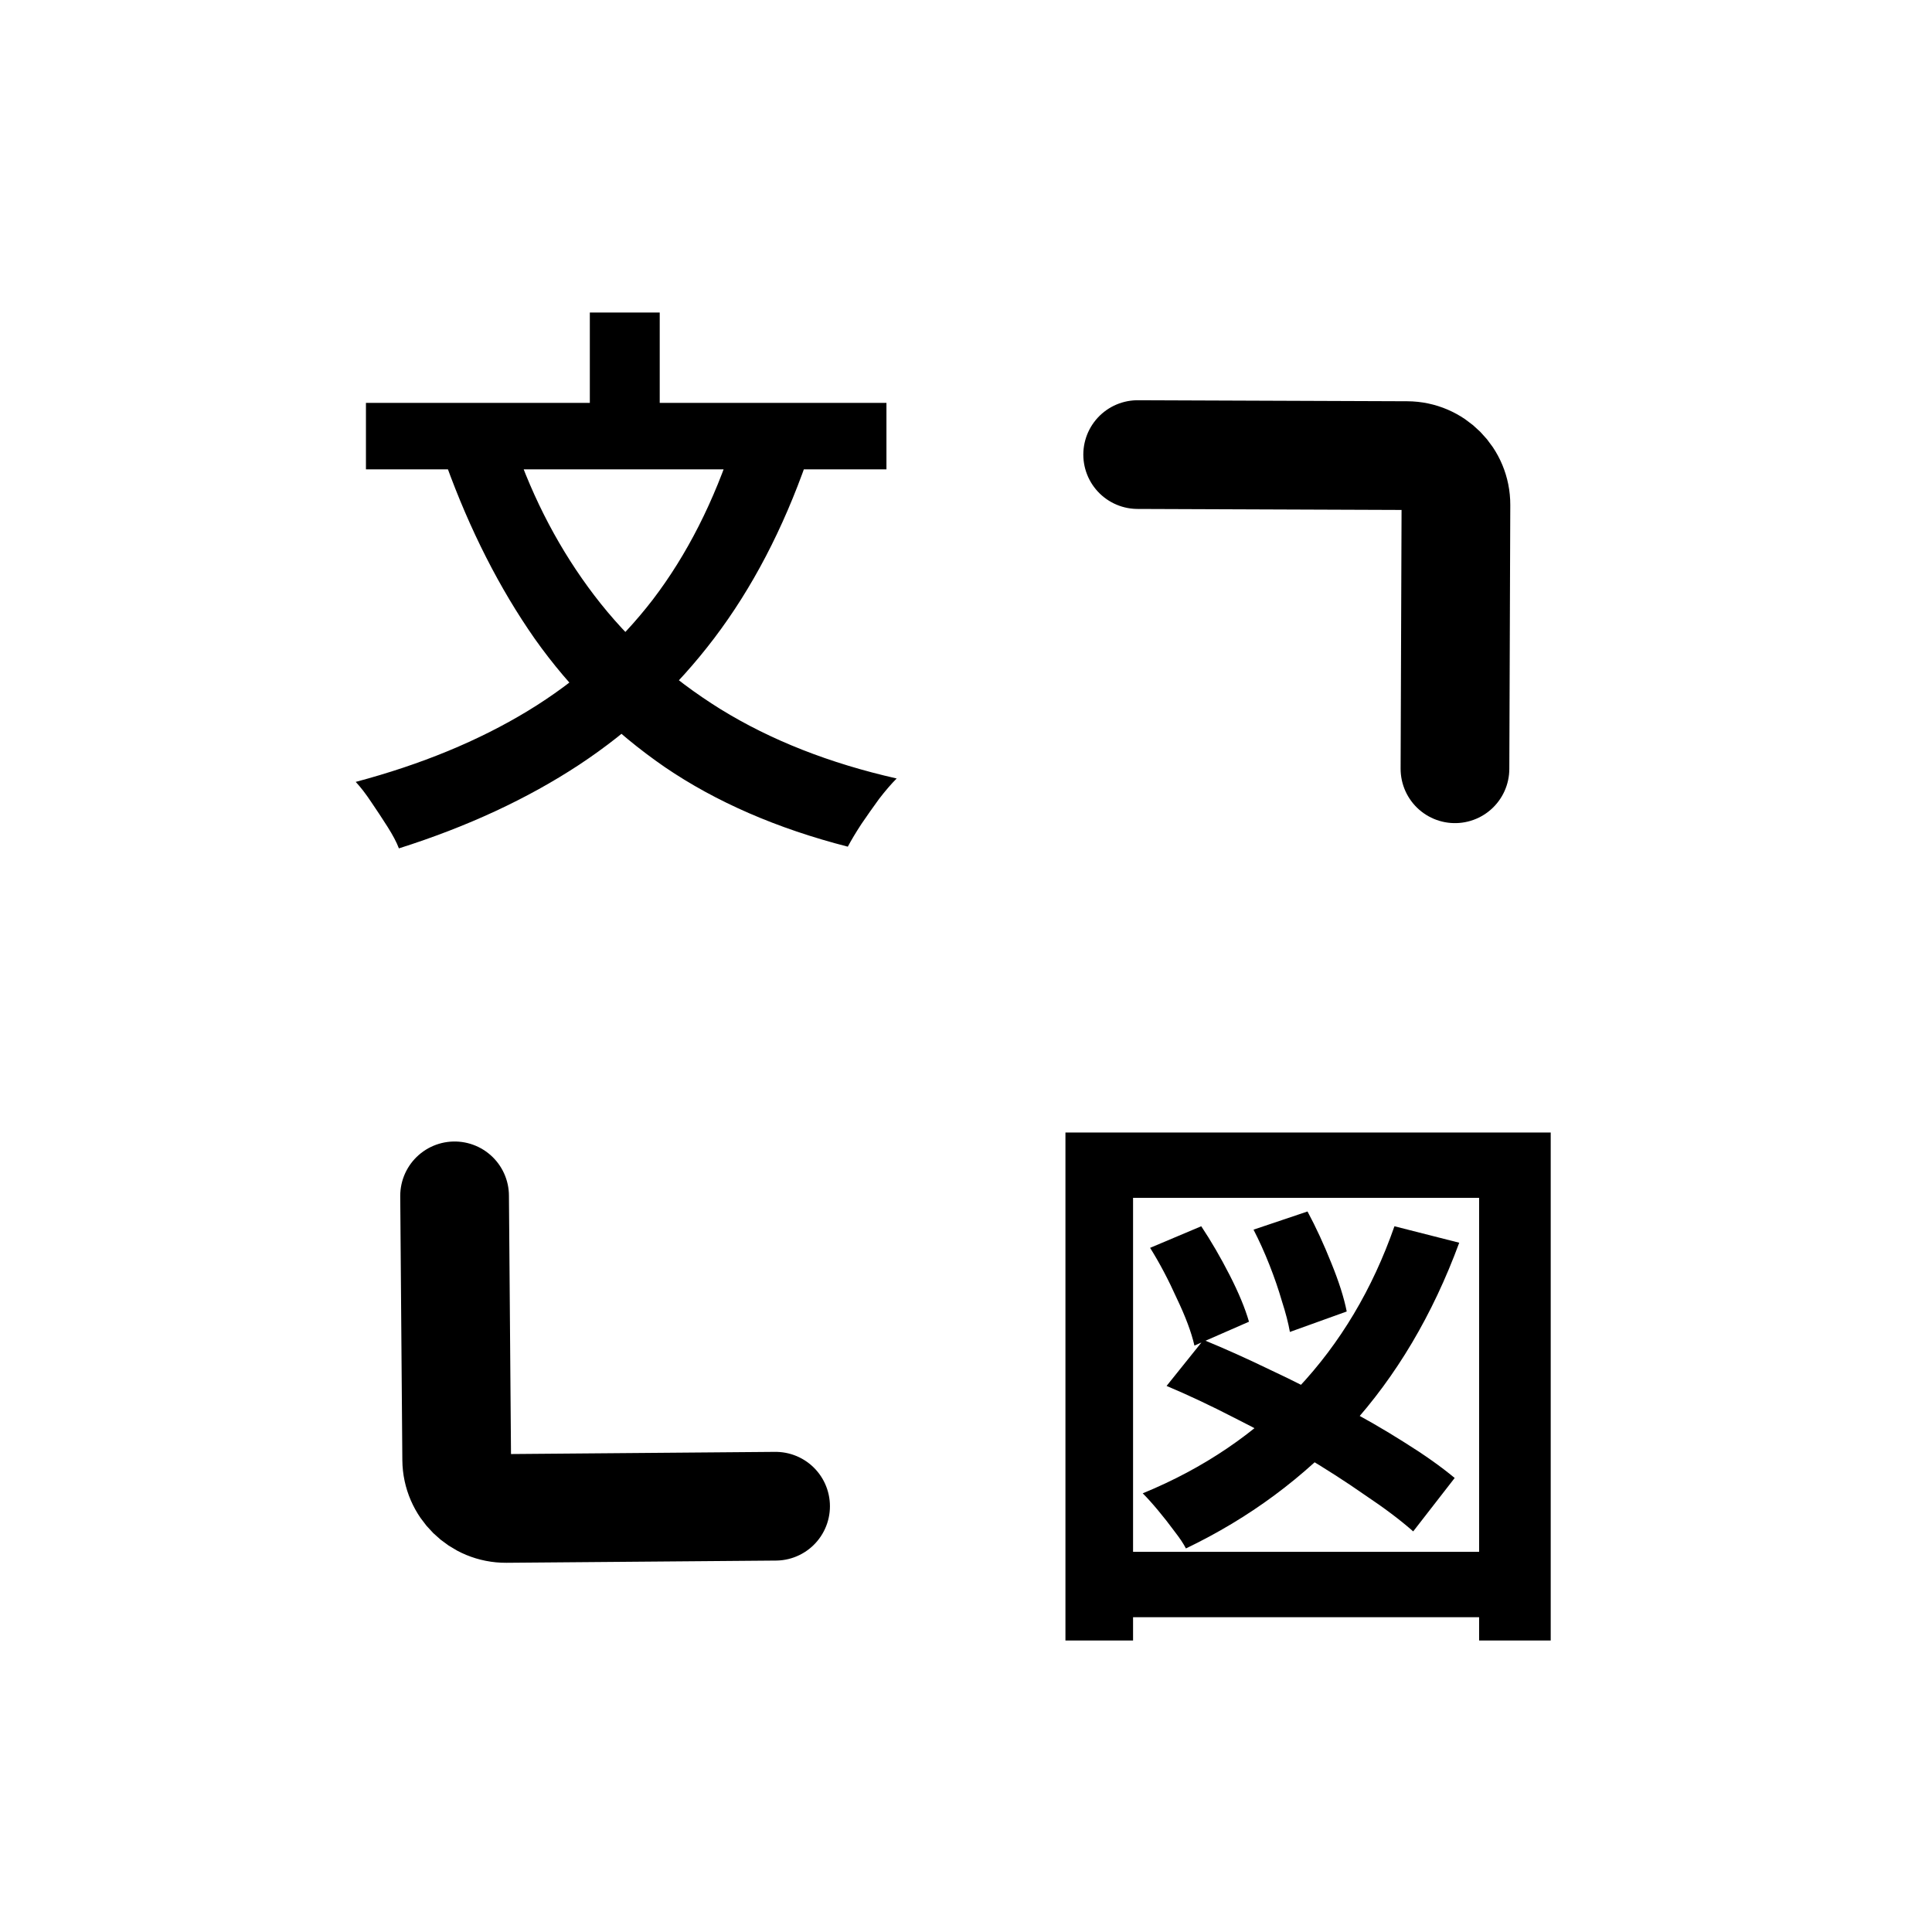
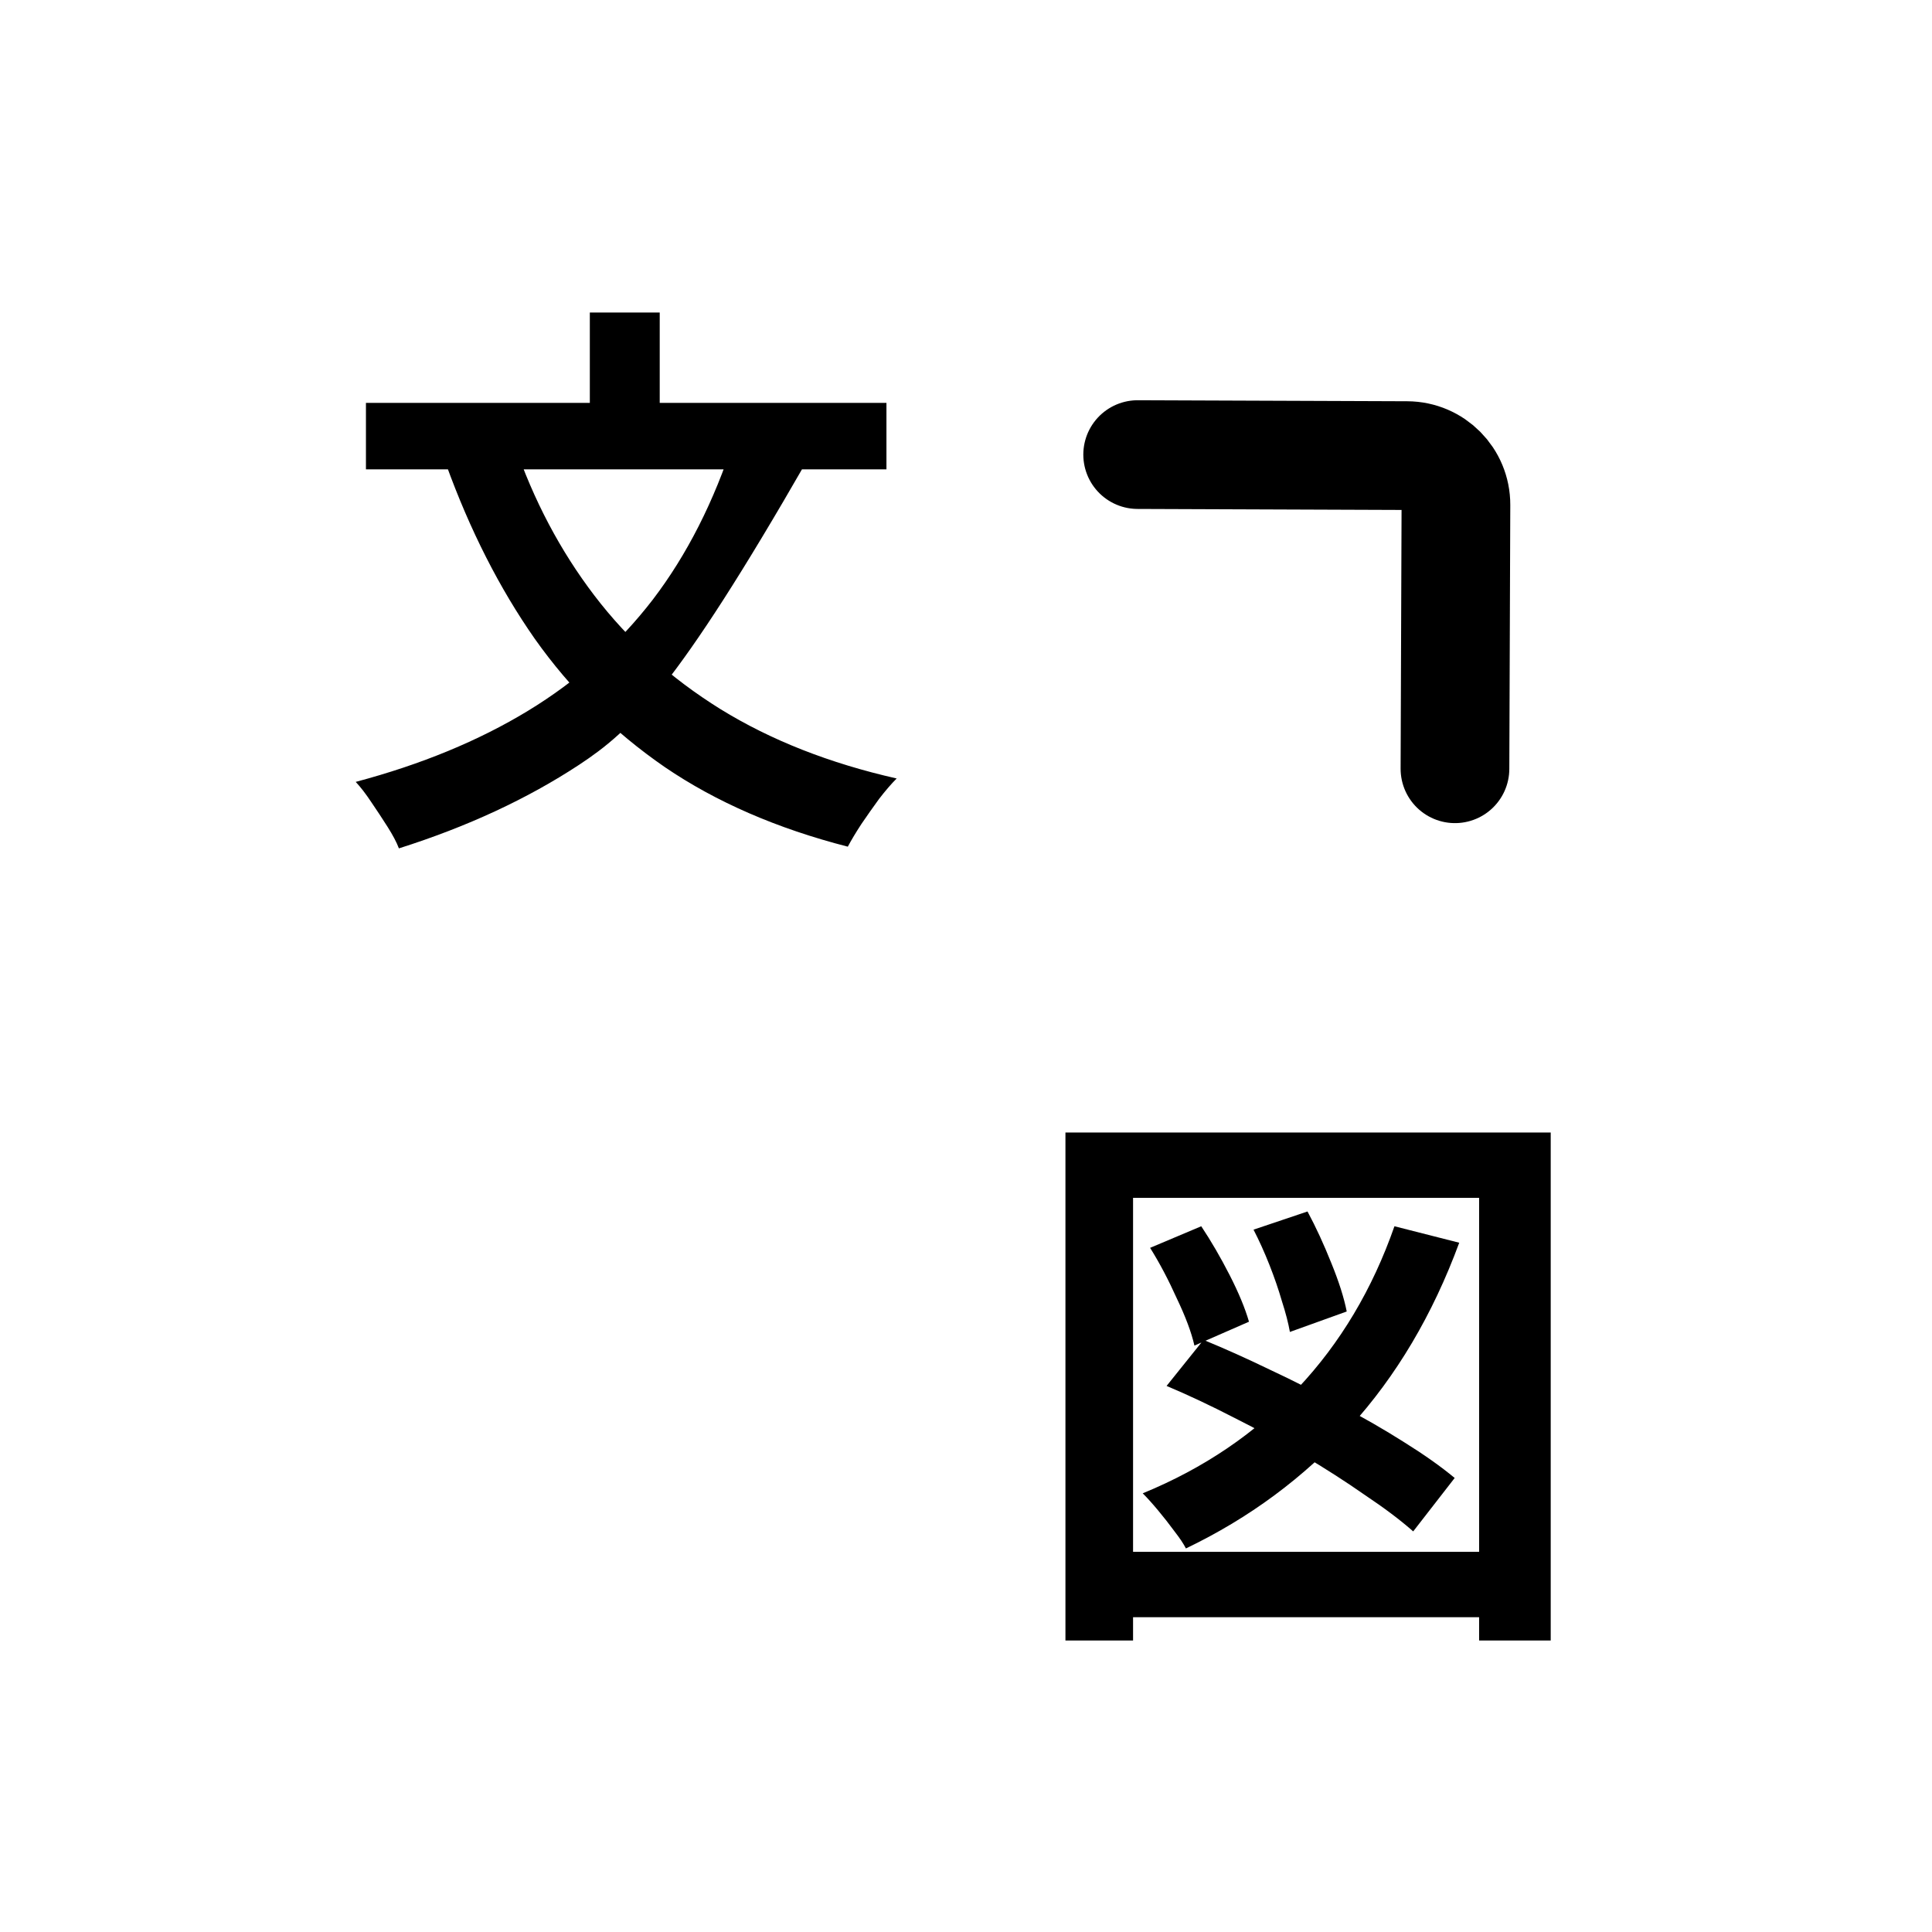
<svg xmlns="http://www.w3.org/2000/svg" width="34" height="34" viewBox="0 0 34 34" fill="none">
-   <path d="M12.92 7.73L14.2 8.11C13.78 9.31 13.237 10.35 12.57 11.23C11.903 12.11 11.11 12.853 10.19 13.46C9.277 14.06 8.22 14.55 7.02 14.93C6.98 14.823 6.913 14.697 6.82 14.55C6.727 14.403 6.63 14.257 6.53 14.11C6.437 13.97 6.347 13.853 6.26 13.76C7.413 13.453 8.423 13.037 9.29 12.51C10.157 11.983 10.89 11.33 11.49 10.55C12.09 9.763 12.567 8.823 12.92 7.73ZM9.05 7.81C9.39 8.803 9.86 9.693 10.46 10.48C11.06 11.267 11.8 11.933 12.68 12.48C13.567 13.027 14.6 13.433 15.78 13.7C15.687 13.793 15.583 13.913 15.47 14.06C15.363 14.207 15.26 14.353 15.16 14.5C15.06 14.653 14.98 14.787 14.92 14.9C13.673 14.58 12.6 14.113 11.7 13.5C10.8 12.88 10.037 12.127 9.41 11.24C8.79 10.353 8.27 9.33 7.85 8.17L9.05 7.81ZM6.44 7.09H15.6V8.26H6.44V7.09ZM10.38 5.5H11.61V7.8H10.38V5.5Z" fill="black" />
+   <path d="M12.92 7.73L14.2 8.11C11.903 12.11 11.11 12.853 10.19 13.46C9.277 14.06 8.22 14.55 7.02 14.93C6.98 14.823 6.913 14.697 6.82 14.55C6.727 14.403 6.63 14.257 6.53 14.11C6.437 13.97 6.347 13.853 6.26 13.76C7.413 13.453 8.423 13.037 9.29 12.51C10.157 11.983 10.89 11.33 11.49 10.55C12.09 9.763 12.567 8.823 12.92 7.73ZM9.05 7.81C9.39 8.803 9.86 9.693 10.46 10.48C11.06 11.267 11.8 11.933 12.68 12.48C13.567 13.027 14.6 13.433 15.78 13.7C15.687 13.793 15.583 13.913 15.47 14.06C15.363 14.207 15.26 14.353 15.16 14.5C15.06 14.653 14.98 14.787 14.92 14.9C13.673 14.58 12.6 14.113 11.7 13.5C10.8 12.88 10.037 12.127 9.41 11.24C8.79 10.353 8.27 9.33 7.85 8.17L9.05 7.81ZM6.44 7.09H15.6V8.26H6.44V7.09ZM10.38 5.5H11.61V7.8H10.38V5.5Z" fill="black" />
  <path d="M24.54 21.58L25.68 21.87C25.213 23.137 24.573 24.217 23.76 25.11C22.947 26.003 21.983 26.717 20.87 27.25C20.83 27.17 20.763 27.07 20.67 26.95C20.577 26.823 20.48 26.7 20.38 26.58C20.28 26.46 20.19 26.36 20.11 26.28C21.183 25.84 22.093 25.223 22.84 24.43C23.587 23.637 24.153 22.687 24.54 21.58ZM20.53 24.39L21.18 23.58C21.553 23.733 21.947 23.91 22.36 24.11C22.773 24.303 23.18 24.51 23.58 24.73C23.987 24.943 24.363 25.16 24.71 25.38C25.063 25.6 25.36 25.81 25.6 26.01L24.87 26.95C24.643 26.75 24.36 26.537 24.02 26.31C23.687 26.077 23.323 25.843 22.93 25.61C22.537 25.377 22.133 25.157 21.72 24.95C21.307 24.737 20.91 24.55 20.53 24.39ZM20.24 21.96L21.14 21.58C21.313 21.84 21.48 22.127 21.64 22.44C21.8 22.753 21.913 23.027 21.98 23.26L21.02 23.68C20.967 23.447 20.863 23.17 20.71 22.85C20.563 22.523 20.407 22.227 20.24 21.96ZM22.06 21.64L23.01 21.32C23.157 21.593 23.297 21.897 23.43 22.23C23.563 22.557 23.653 22.84 23.7 23.08L22.7 23.44C22.673 23.287 22.627 23.107 22.56 22.9C22.5 22.693 22.427 22.48 22.34 22.26C22.253 22.04 22.16 21.833 22.06 21.64ZM18.75 19.93H27.29V28.87H26.03V21.08H19.94V28.87H18.75V19.93ZM19.44 27.31H26.52V28.46H19.44V27.31Z" fill="black" />
  <path d="M20.021 8L24.762 8.018C25.239 8.02 25.624 8.408 25.622 8.885L25.605 13.529" stroke="black" stroke-width="1.913" stroke-linecap="round" />
-   <path d="M13.649 26.507L8.907 26.546C8.431 26.549 8.041 26.166 8.037 25.689L8 21.045" stroke="black" stroke-width="1.913" stroke-linecap="round" />
</svg>